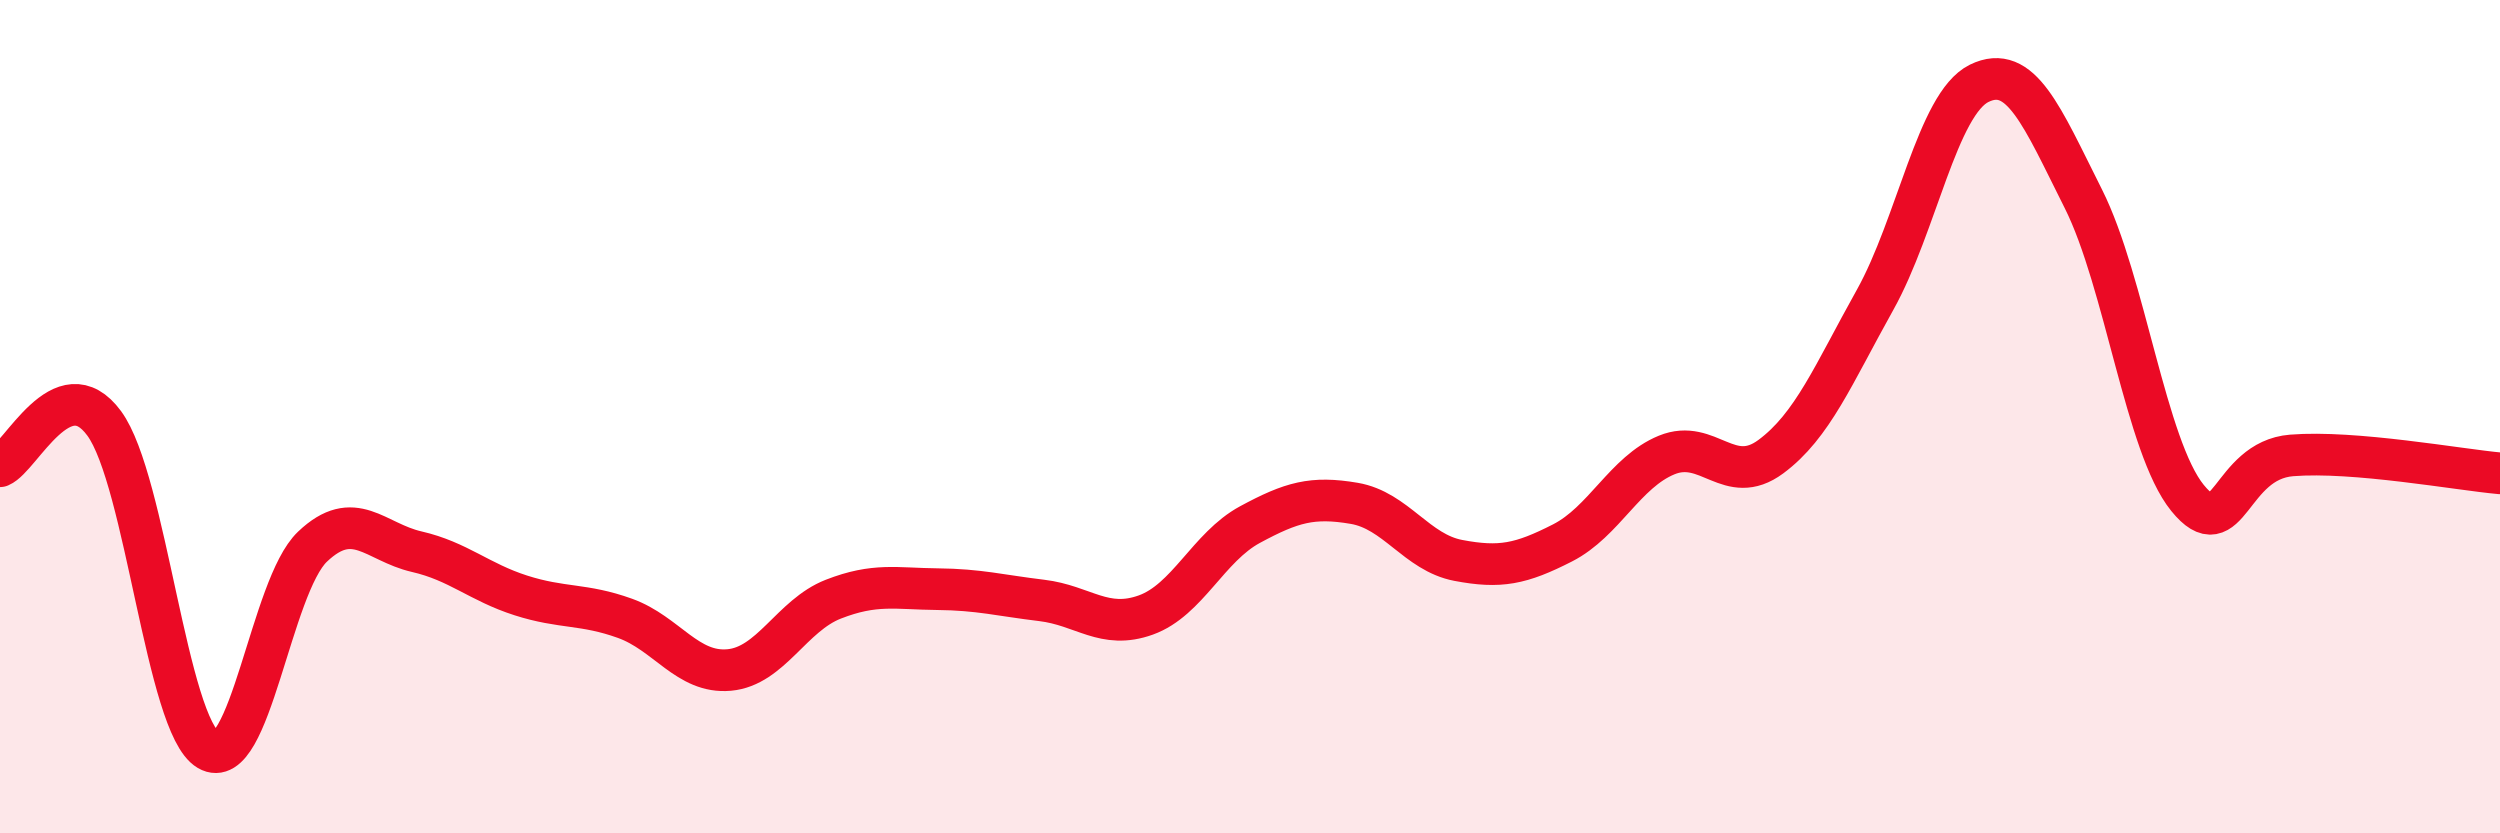
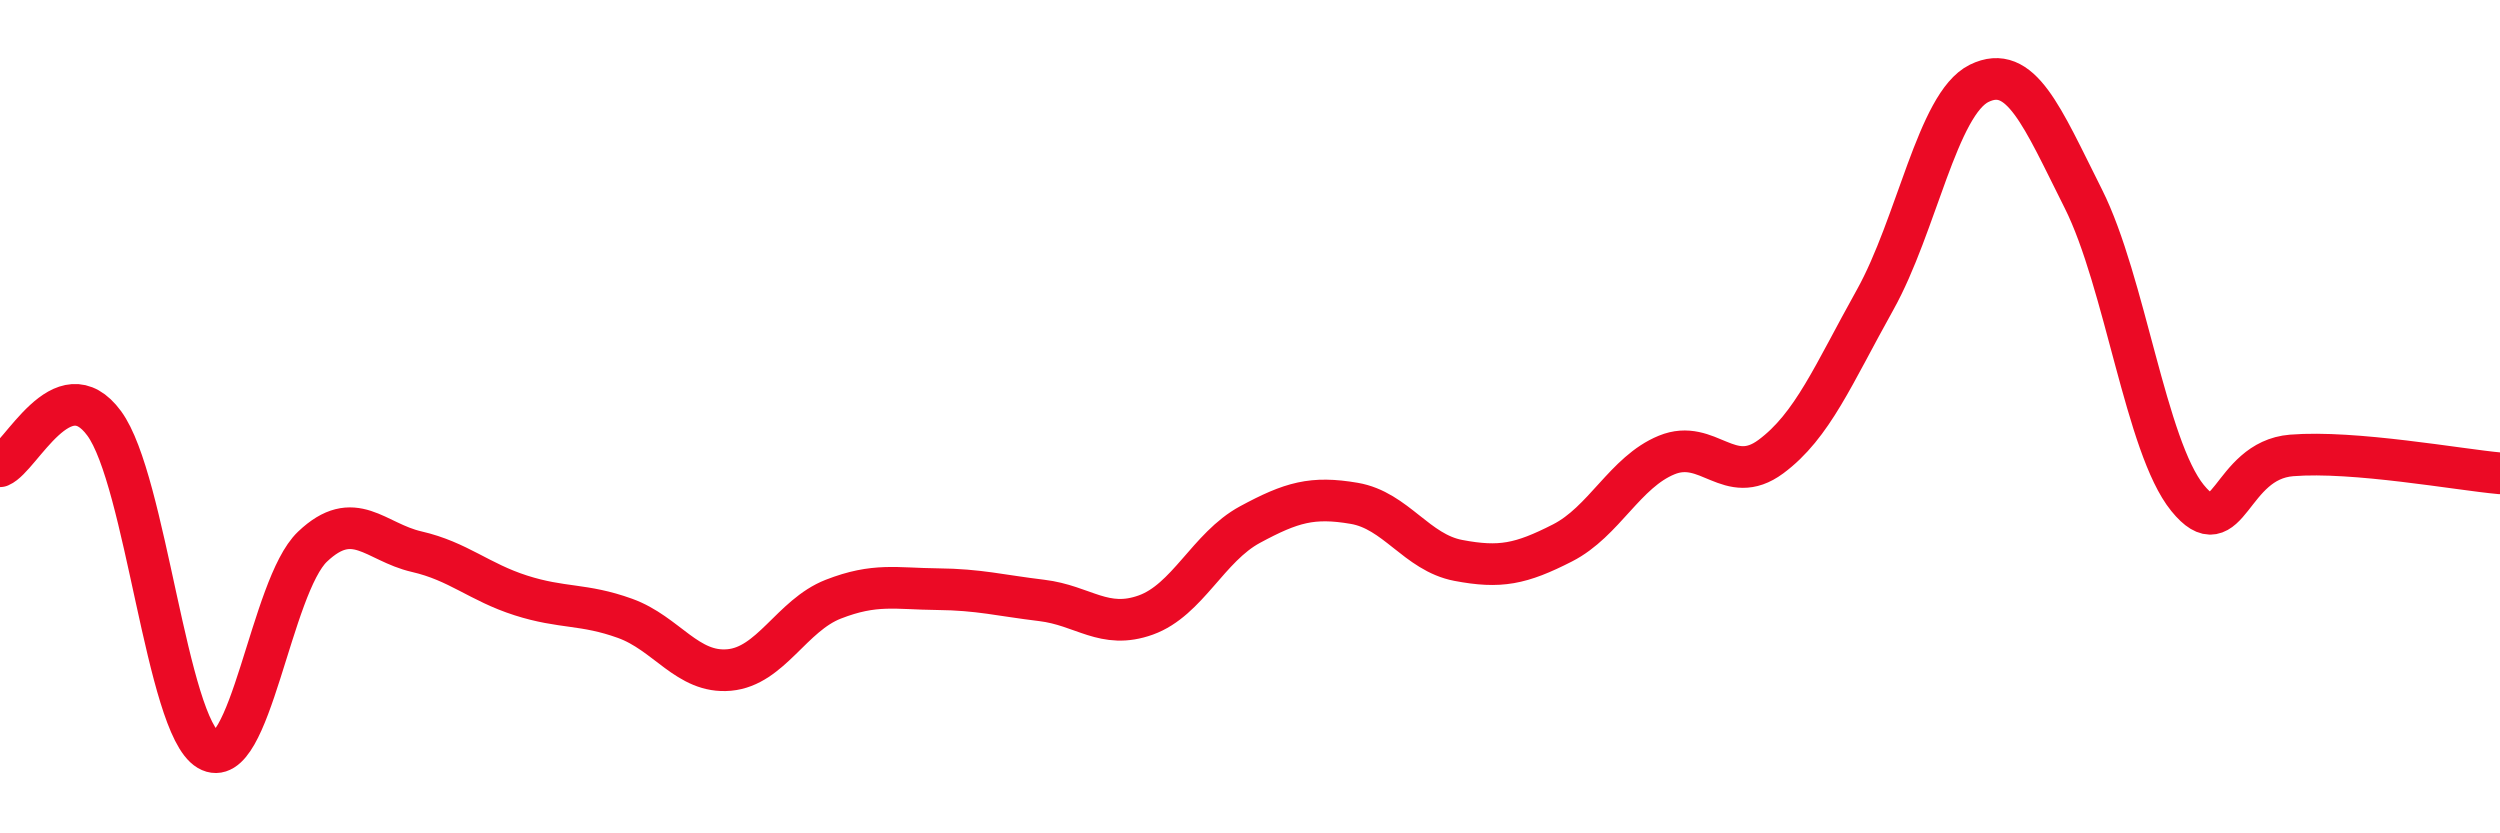
<svg xmlns="http://www.w3.org/2000/svg" width="60" height="20" viewBox="0 0 60 20">
-   <path d="M 0,11.19 C 0.5,10.98 1.5,8.8 2.5,10.16 C 3.5,11.52 4,17.41 5,18 C 6,18.59 6.5,14.07 7.5,13.12 C 8.5,12.17 9,13.01 10,13.24 C 11,13.47 11.5,13.97 12.5,14.29 C 13.5,14.61 14,14.48 15,14.84 C 16,15.2 16.5,16.17 17.5,16.08 C 18.5,15.99 19,14.77 20,14.38 C 21,13.99 21.5,14.13 22.5,14.14 C 23.5,14.15 24,14.29 25,14.41 C 26,14.53 26.5,15.12 27.5,14.76 C 28.5,14.4 29,13.13 30,12.59 C 31,12.05 31.5,11.91 32.5,12.08 C 33.5,12.25 34,13.26 35,13.45 C 36,13.64 36.5,13.54 37.5,13.03 C 38.5,12.52 39,11.33 40,10.92 C 41,10.51 41.5,11.7 42.5,10.96 C 43.5,10.22 44,8.99 45,7.2 C 46,5.41 46.5,2.49 47.5,2 C 48.5,1.51 49,2.78 50,4.77 C 51,6.76 51.5,10.72 52.5,11.95 C 53.5,13.18 53.5,11.05 55,10.93 C 56.5,10.81 59,11.27 60,11.36L60 20L0 20Z" fill="#EB0A25" opacity="0.1" stroke-linecap="round" stroke-linejoin="round" />
  <path d="M 0,11.19 C 0.5,10.98 1.5,8.8 2.5,10.16 C 3.5,11.52 4,17.41 5,18 C 6,18.59 6.5,14.07 7.5,13.12 C 8.5,12.17 9,13.01 10,13.24 C 11,13.47 11.5,13.97 12.5,14.29 C 13.5,14.61 14,14.48 15,14.84 C 16,15.2 16.5,16.17 17.5,16.08 C 18.5,15.99 19,14.77 20,14.38 C 21,13.99 21.5,14.13 22.5,14.14 C 23.5,14.15 24,14.29 25,14.41 C 26,14.53 26.5,15.12 27.5,14.76 C 28.5,14.4 29,13.13 30,12.59 C 31,12.05 31.5,11.91 32.5,12.08 C 33.5,12.25 34,13.26 35,13.45 C 36,13.64 36.5,13.54 37.5,13.03 C 38.5,12.52 39,11.33 40,10.92 C 41,10.51 41.5,11.7 42.5,10.96 C 43.5,10.22 44,8.99 45,7.2 C 46,5.41 46.5,2.49 47.5,2 C 48.5,1.51 49,2.78 50,4.77 C 51,6.76 51.5,10.72 52.5,11.95 C 53.5,13.18 53.5,11.05 55,10.93 C 56.5,10.81 59,11.27 60,11.36" stroke="#EB0A25" stroke-width="1" fill="none" stroke-linecap="round" stroke-linejoin="round" />
</svg>